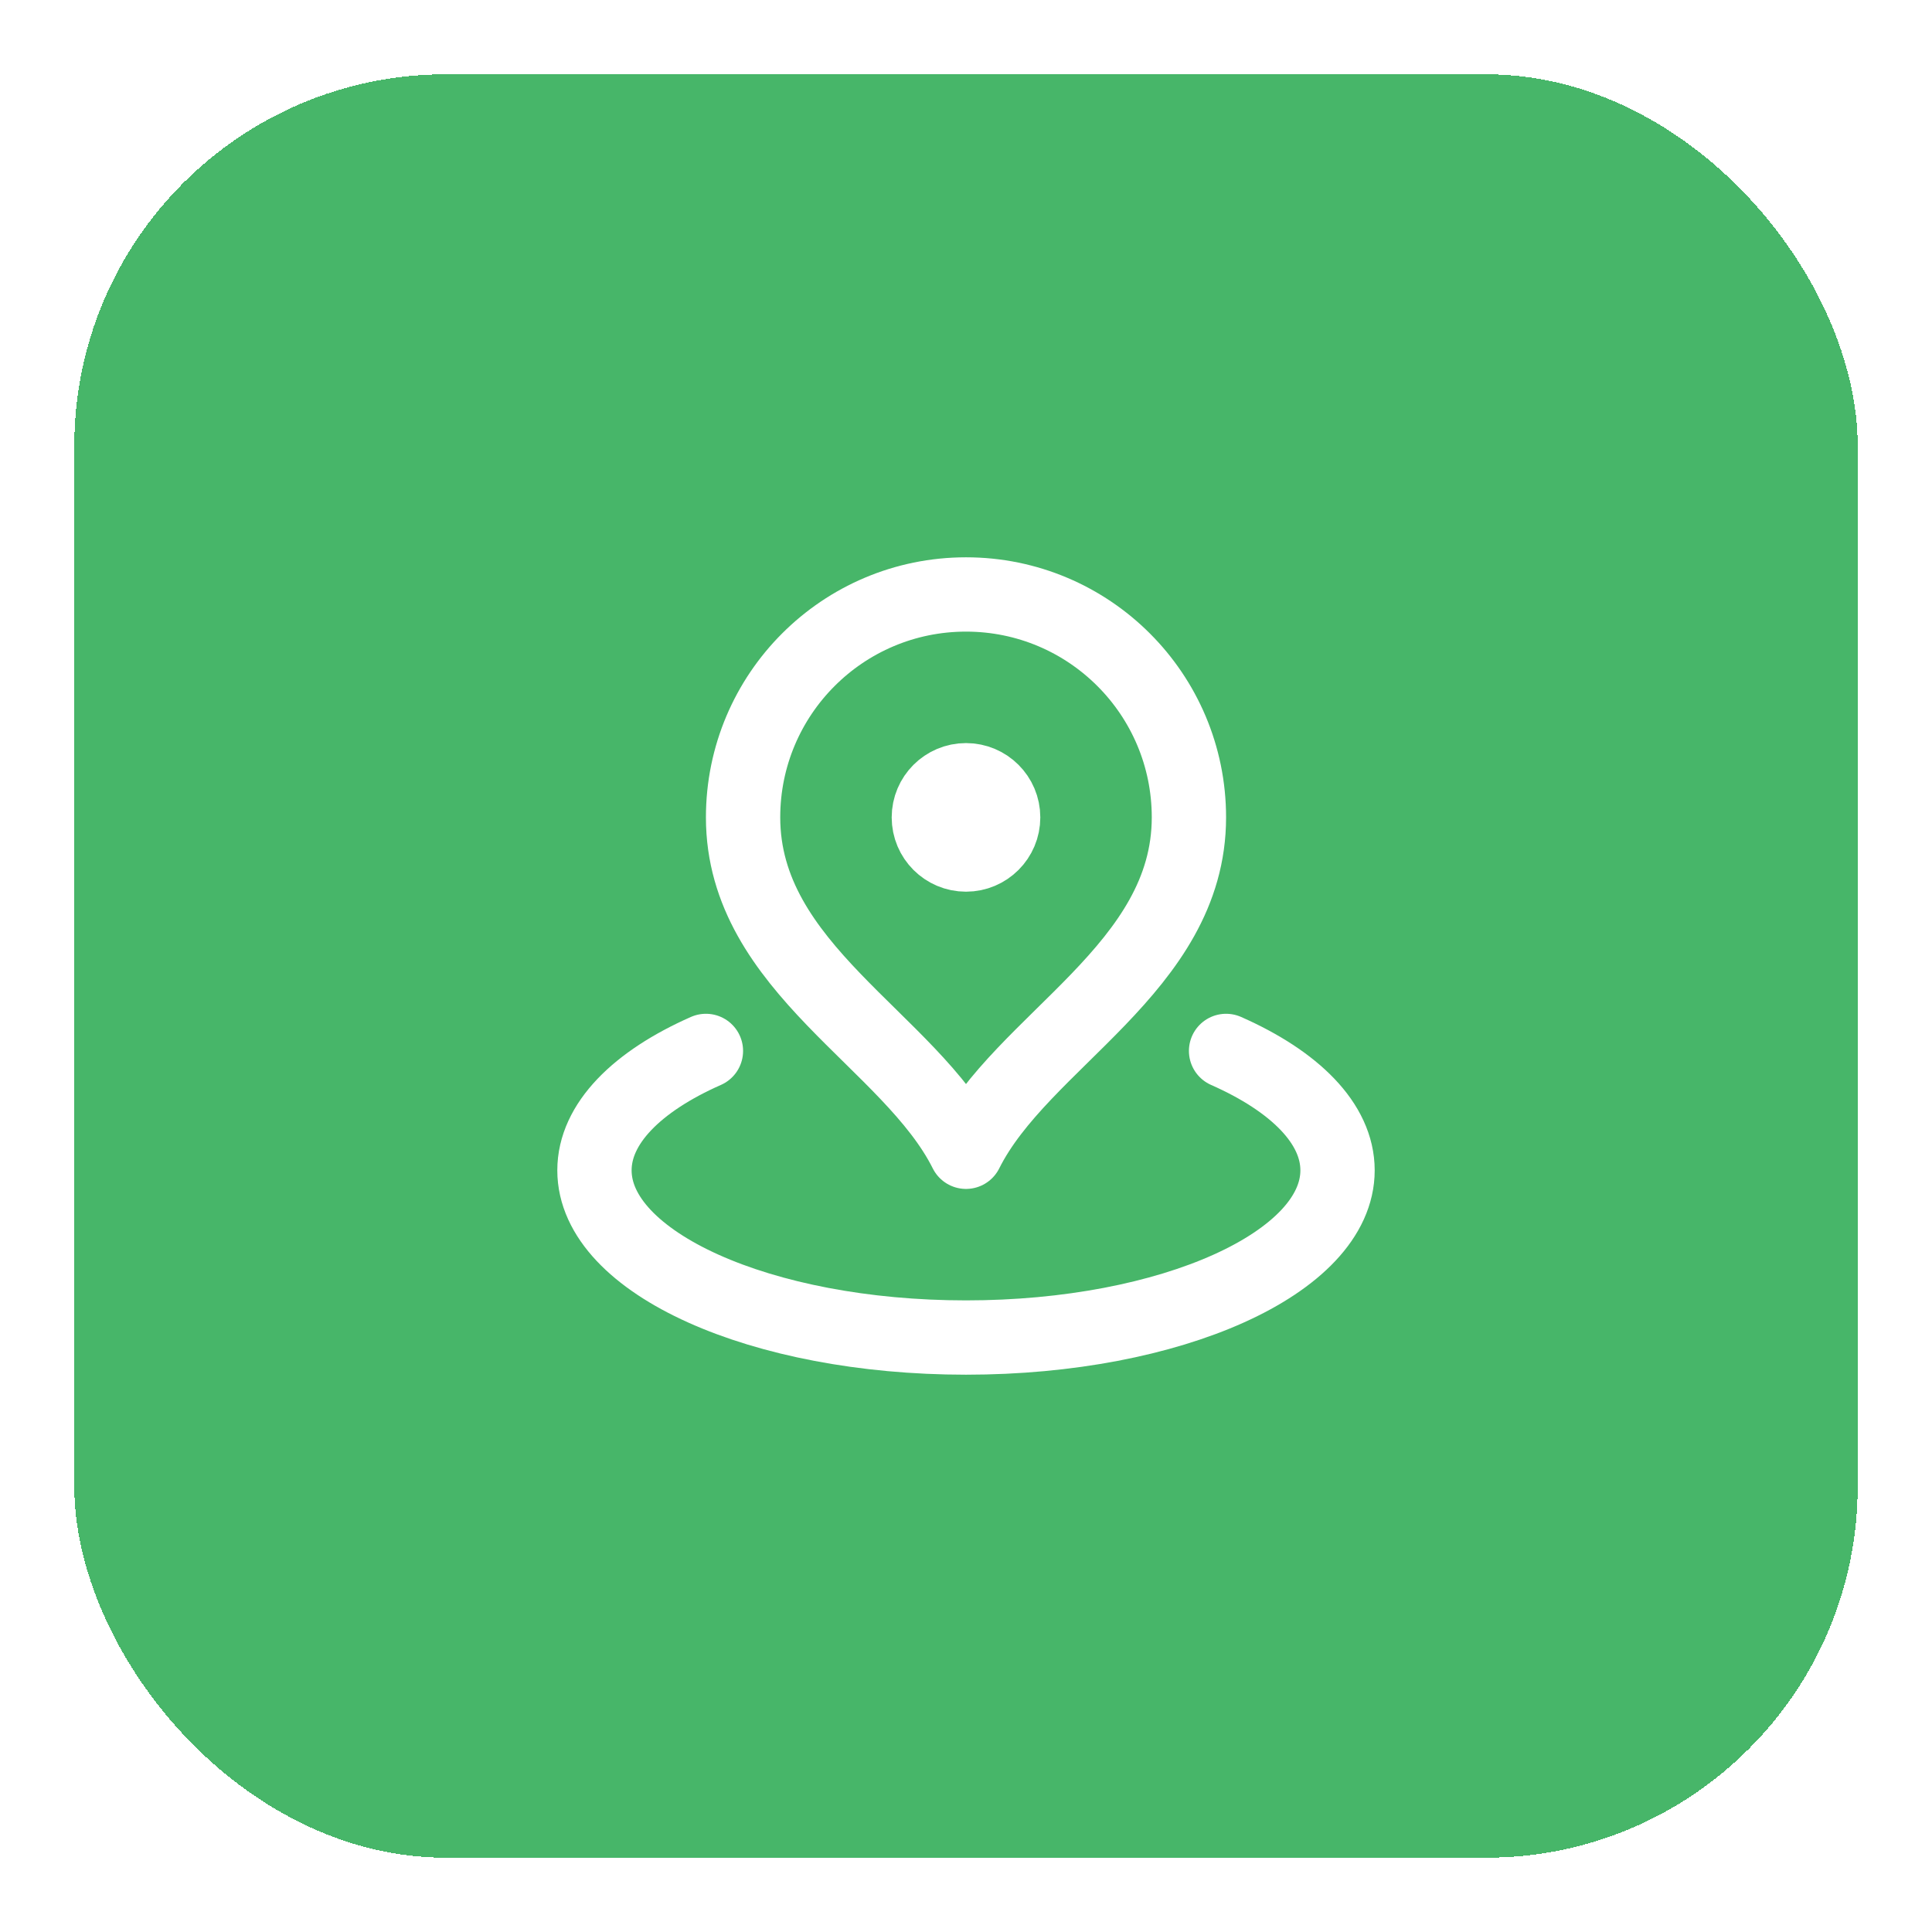
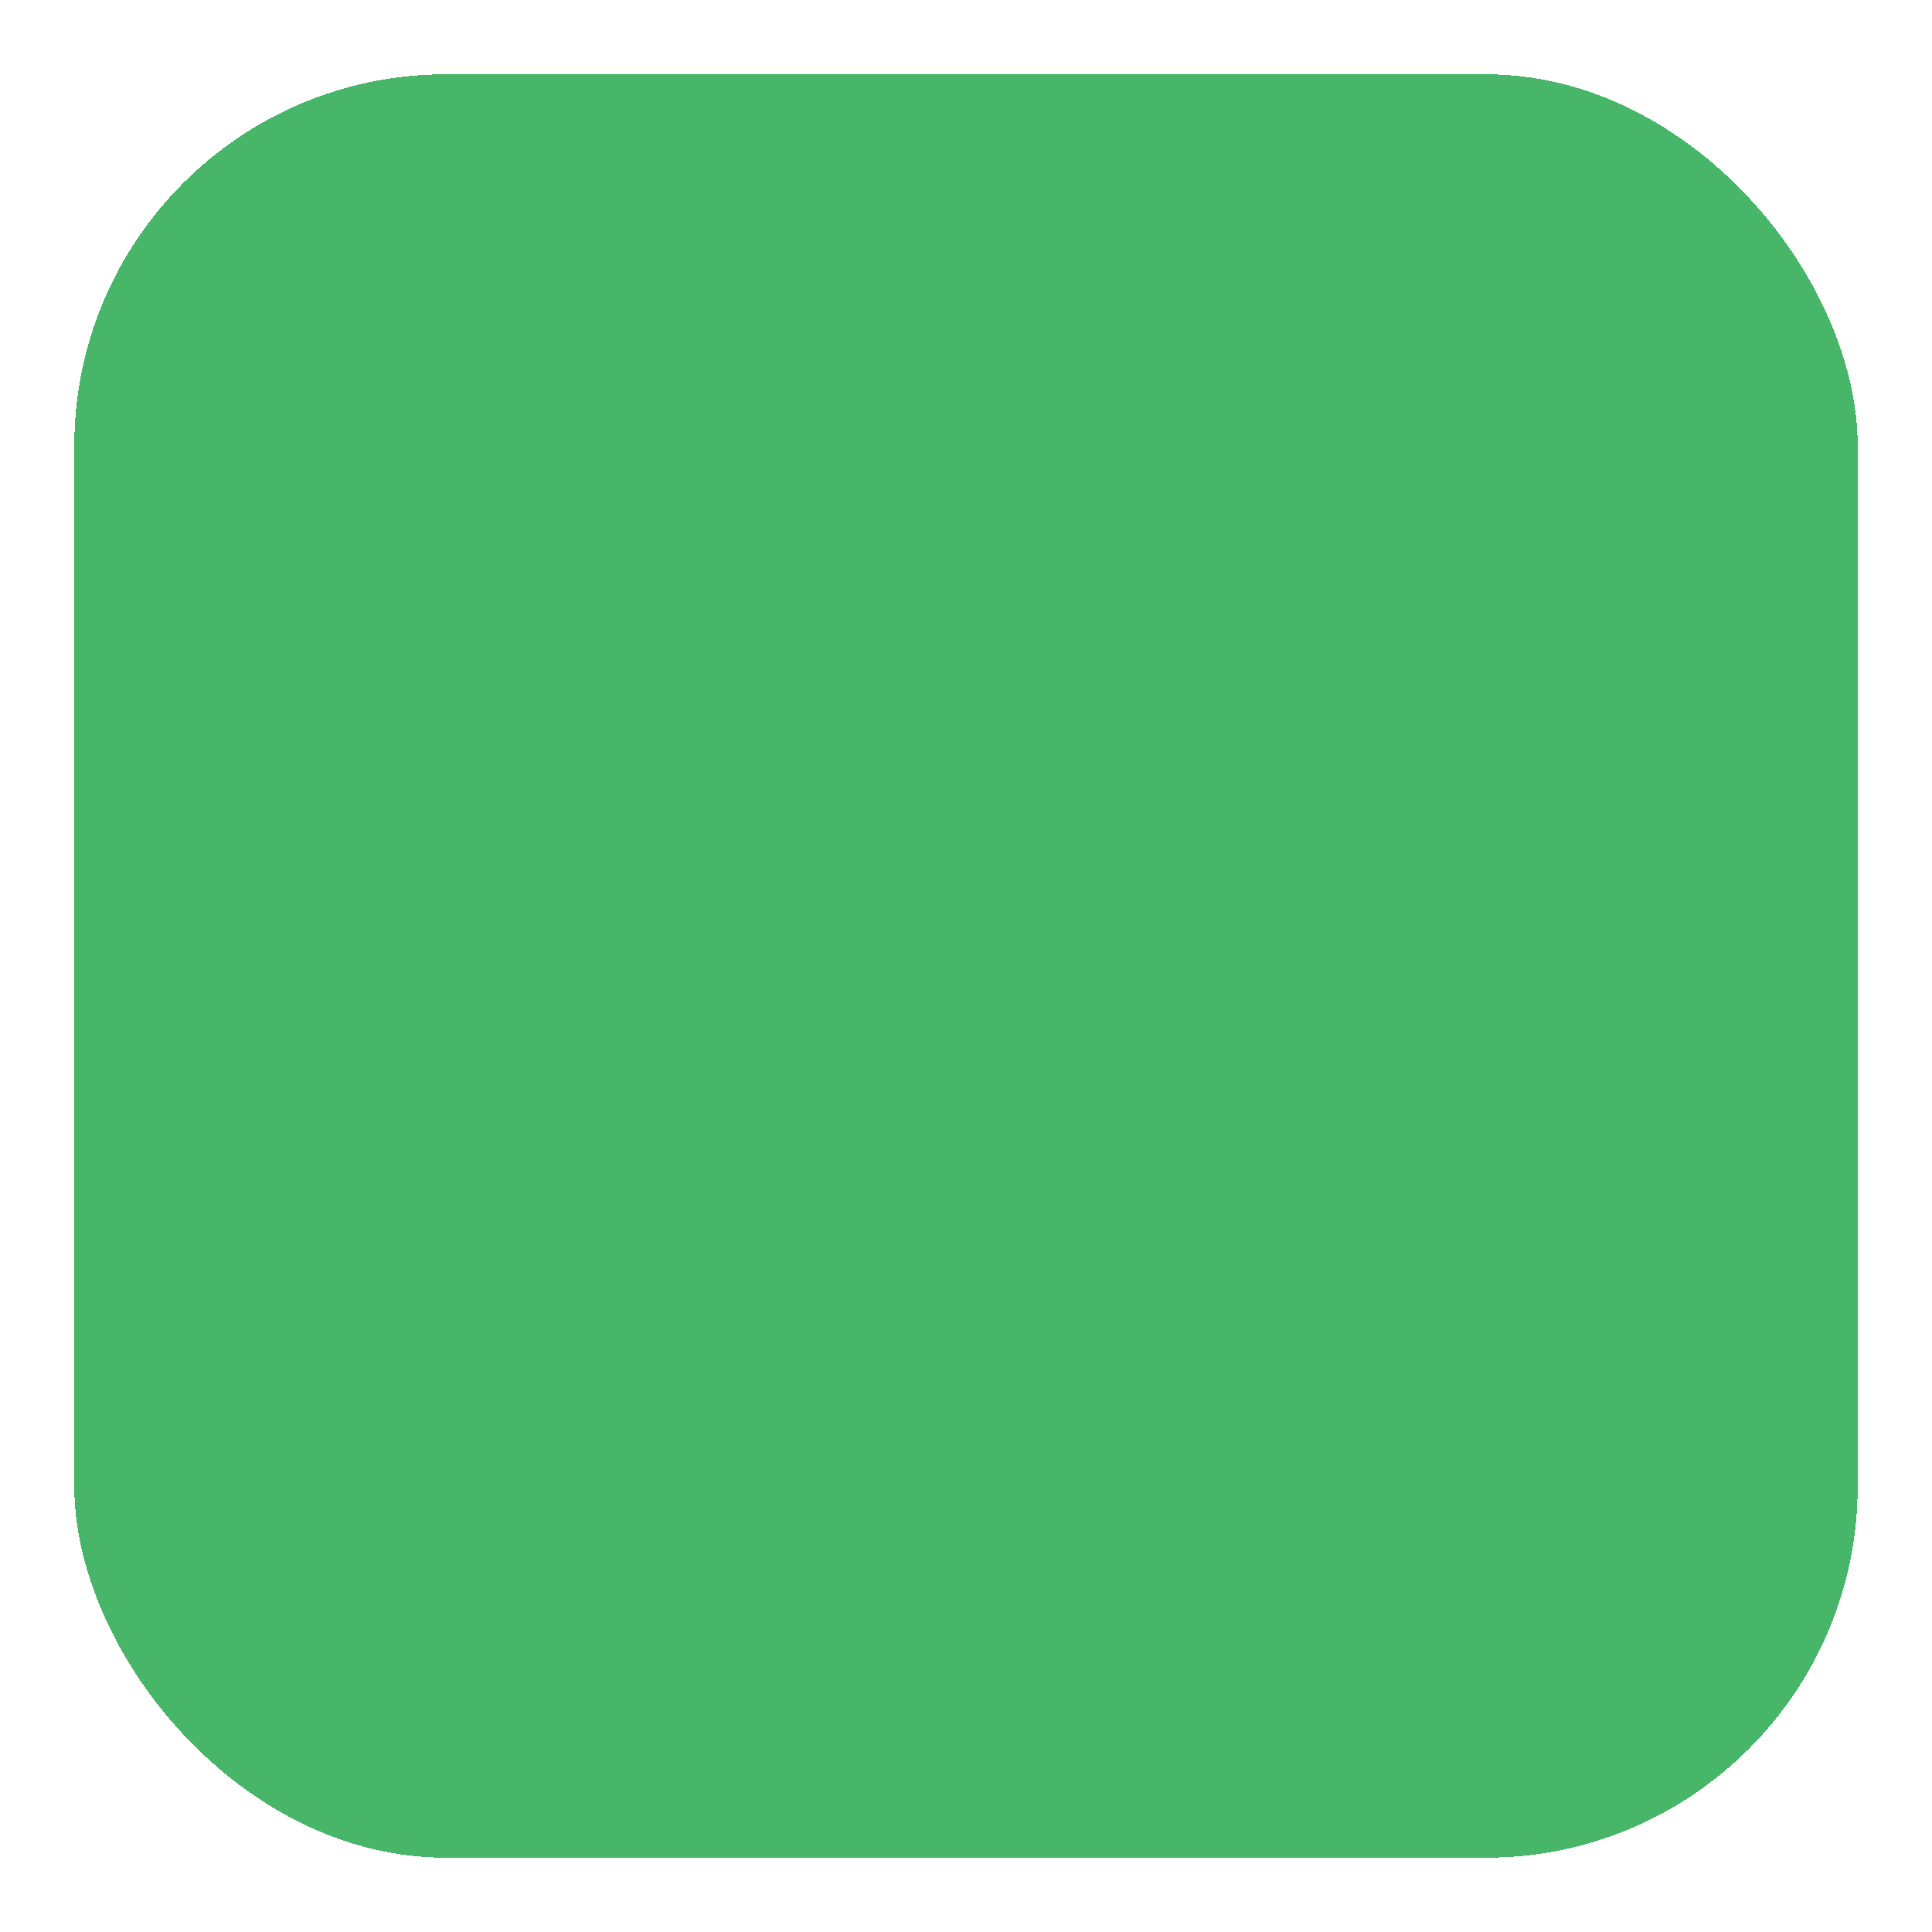
<svg xmlns="http://www.w3.org/2000/svg" width="52" height="52" viewBox="0 0 52 52" fill="none">
  <g filter="url(#filter0_d_2034_1958)">
    <rect x="2" y="1" width="48" height="48" rx="10" fill="#47B669" shape-rendering="crispEdges" />
-     <path d="M19 27.286C17.149 28.103 16 29.241 16 30.5C16 32.985 20.477 35 26 35C31.523 35 36 32.985 36 30.5C36 29.241 34.851 28.103 33 27.286M32 21C32 25.064 27.5 27 26 30C24.5 27 20 25.064 20 21C20 17.686 22.686 15 26 15C29.314 15 32 17.686 32 21ZM27 21C27 21.552 26.552 22 26 22C25.448 22 25 21.552 25 21C25 20.448 25.448 20 26 20C26.552 20 27 20.448 27 21Z" stroke="white" stroke-width="2" stroke-linecap="round" stroke-linejoin="round" />
  </g>
  <defs>
    <filter id="filter0_d_2034_1958" x="0" y="0" width="52" height="52" filterUnits="userSpaceOnUse" color-interpolation-filters="sRGB">
      <feFlood flood-opacity="0" result="BackgroundImageFix" />
      <feColorMatrix in="SourceAlpha" type="matrix" values="0 0 0 0 0 0 0 0 0 0 0 0 0 0 0 0 0 0 127 0" result="hardAlpha" />
      <feOffset dy="1" />
      <feGaussianBlur stdDeviation="1" />
      <feComposite in2="hardAlpha" operator="out" />
      <feColorMatrix type="matrix" values="0 0 0 0 0.063 0 0 0 0 0.094 0 0 0 0 0.157 0 0 0 0.05 0" />
      <feBlend mode="normal" in2="BackgroundImageFix" result="effect1_dropShadow_2034_1958" />
      <feBlend mode="normal" in="SourceGraphic" in2="effect1_dropShadow_2034_1958" result="shape" />
    </filter>
  </defs>
</svg>